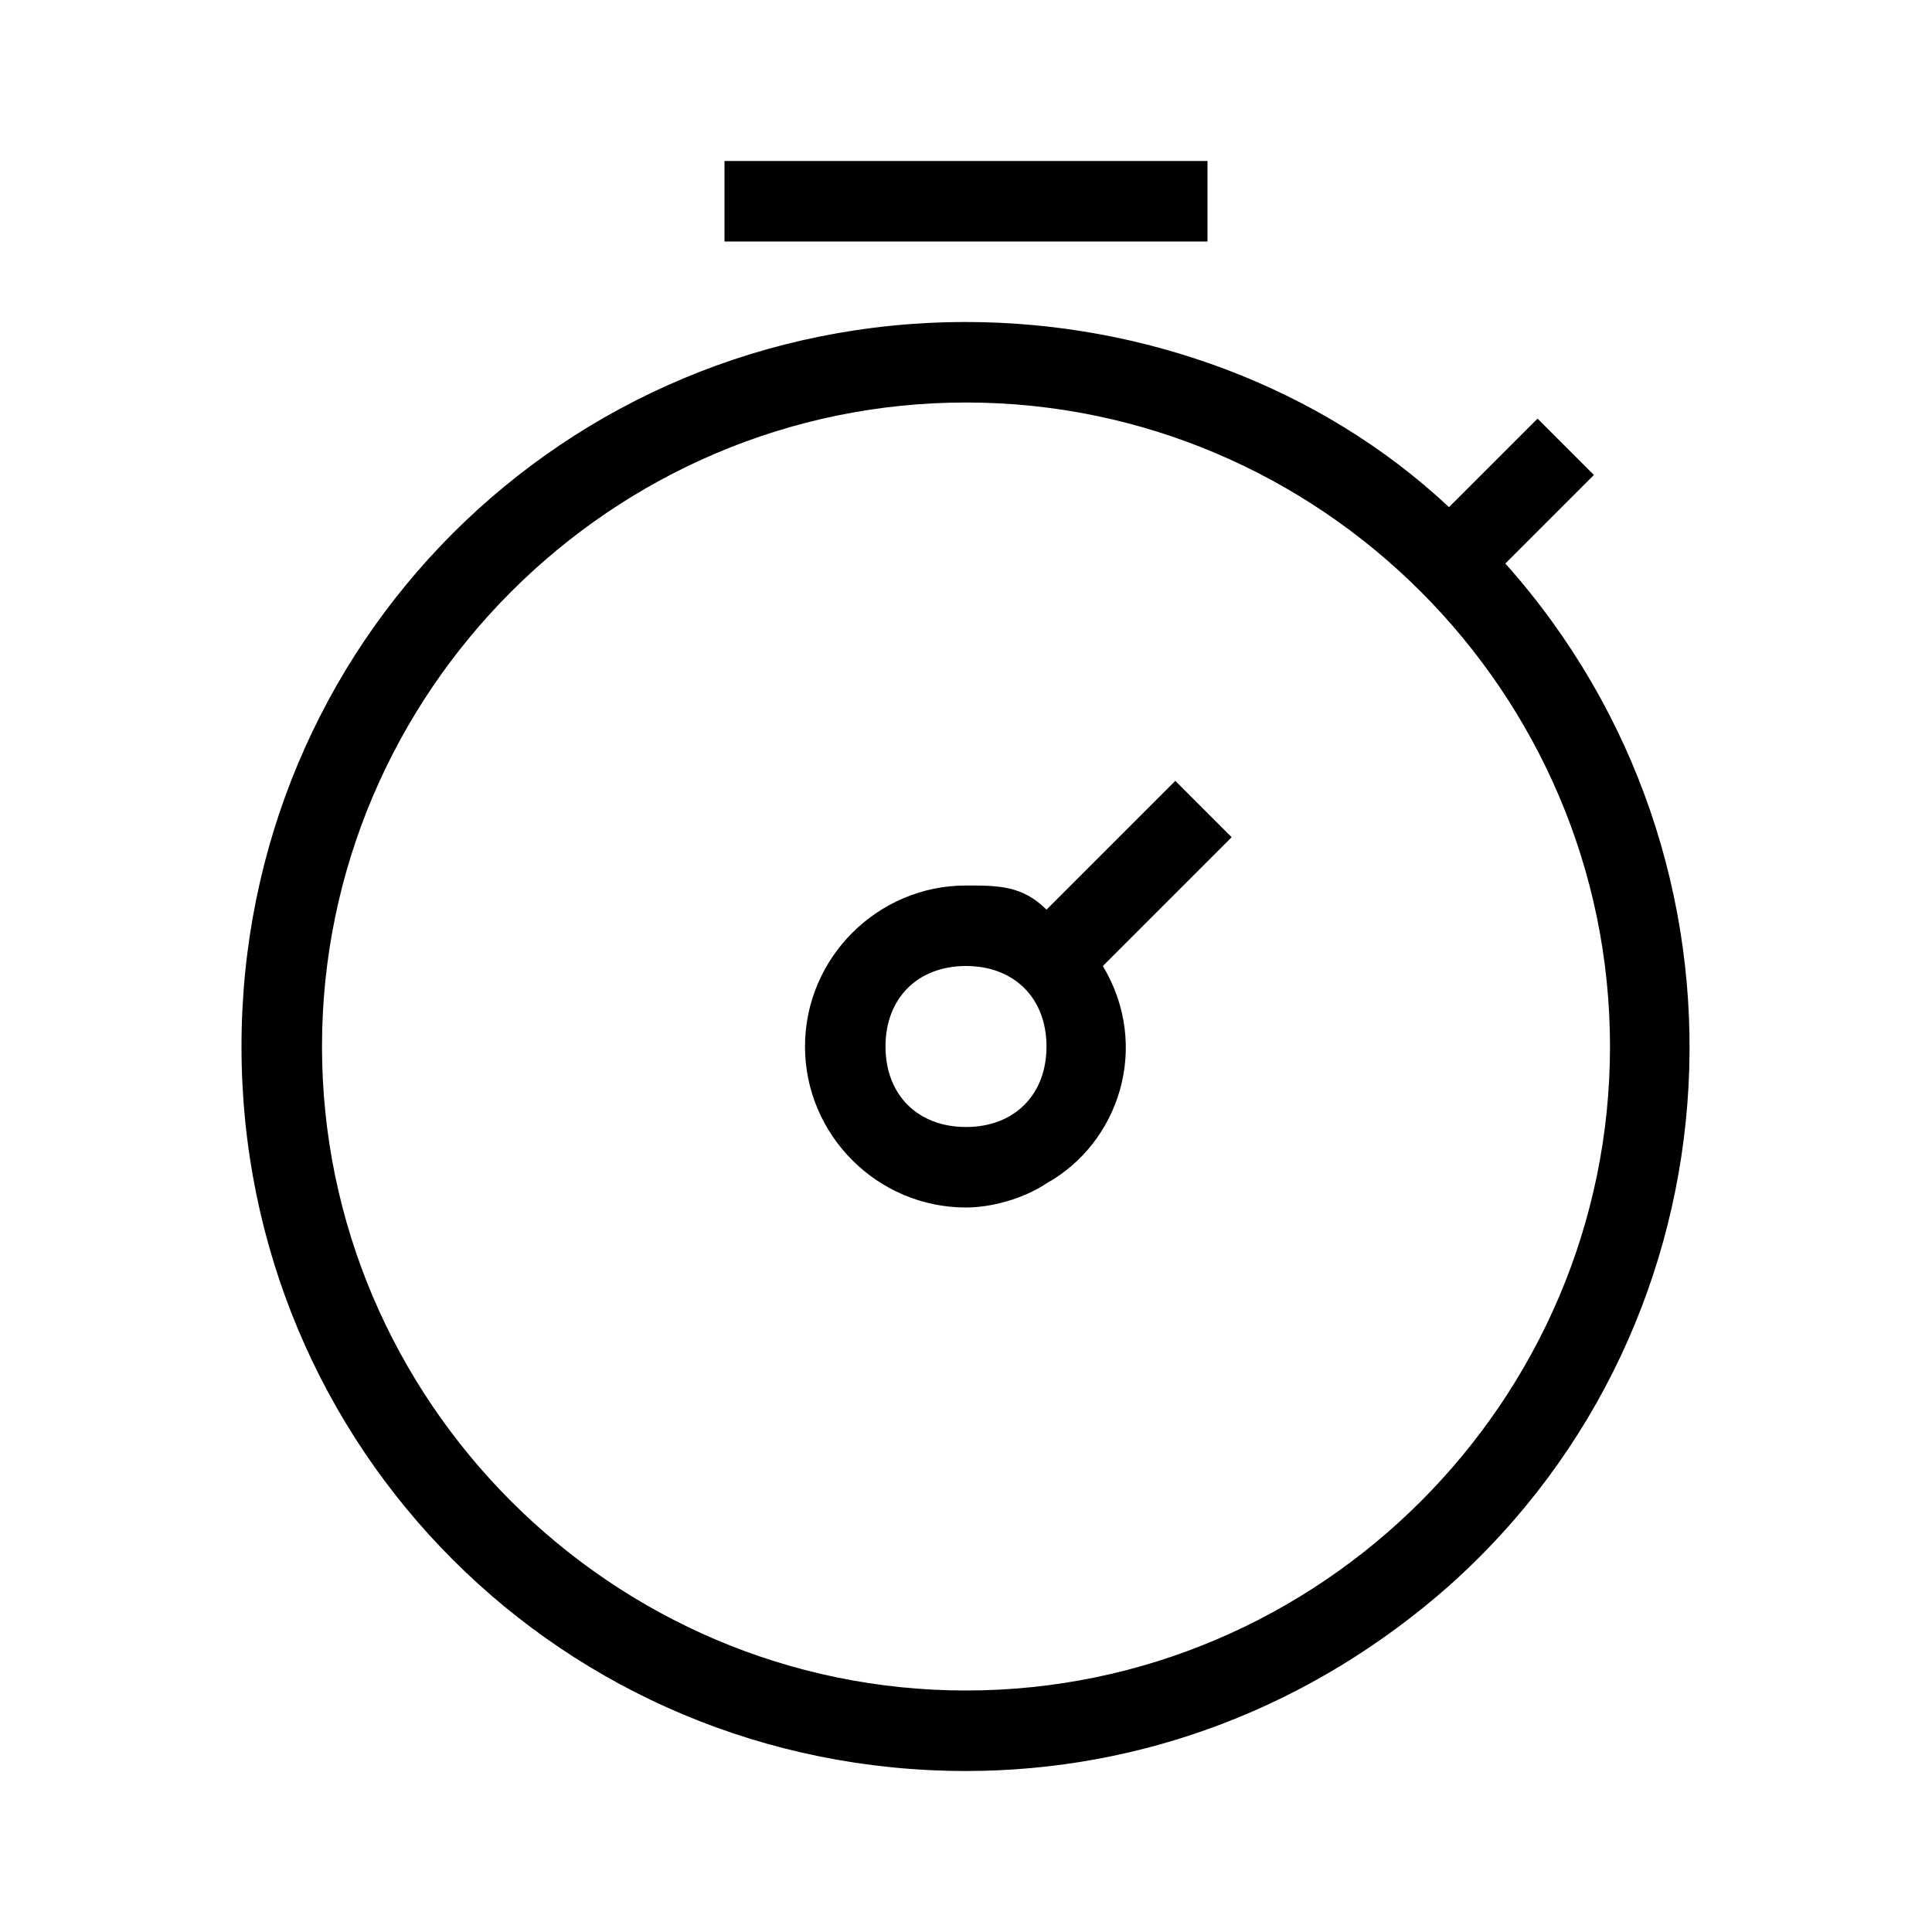
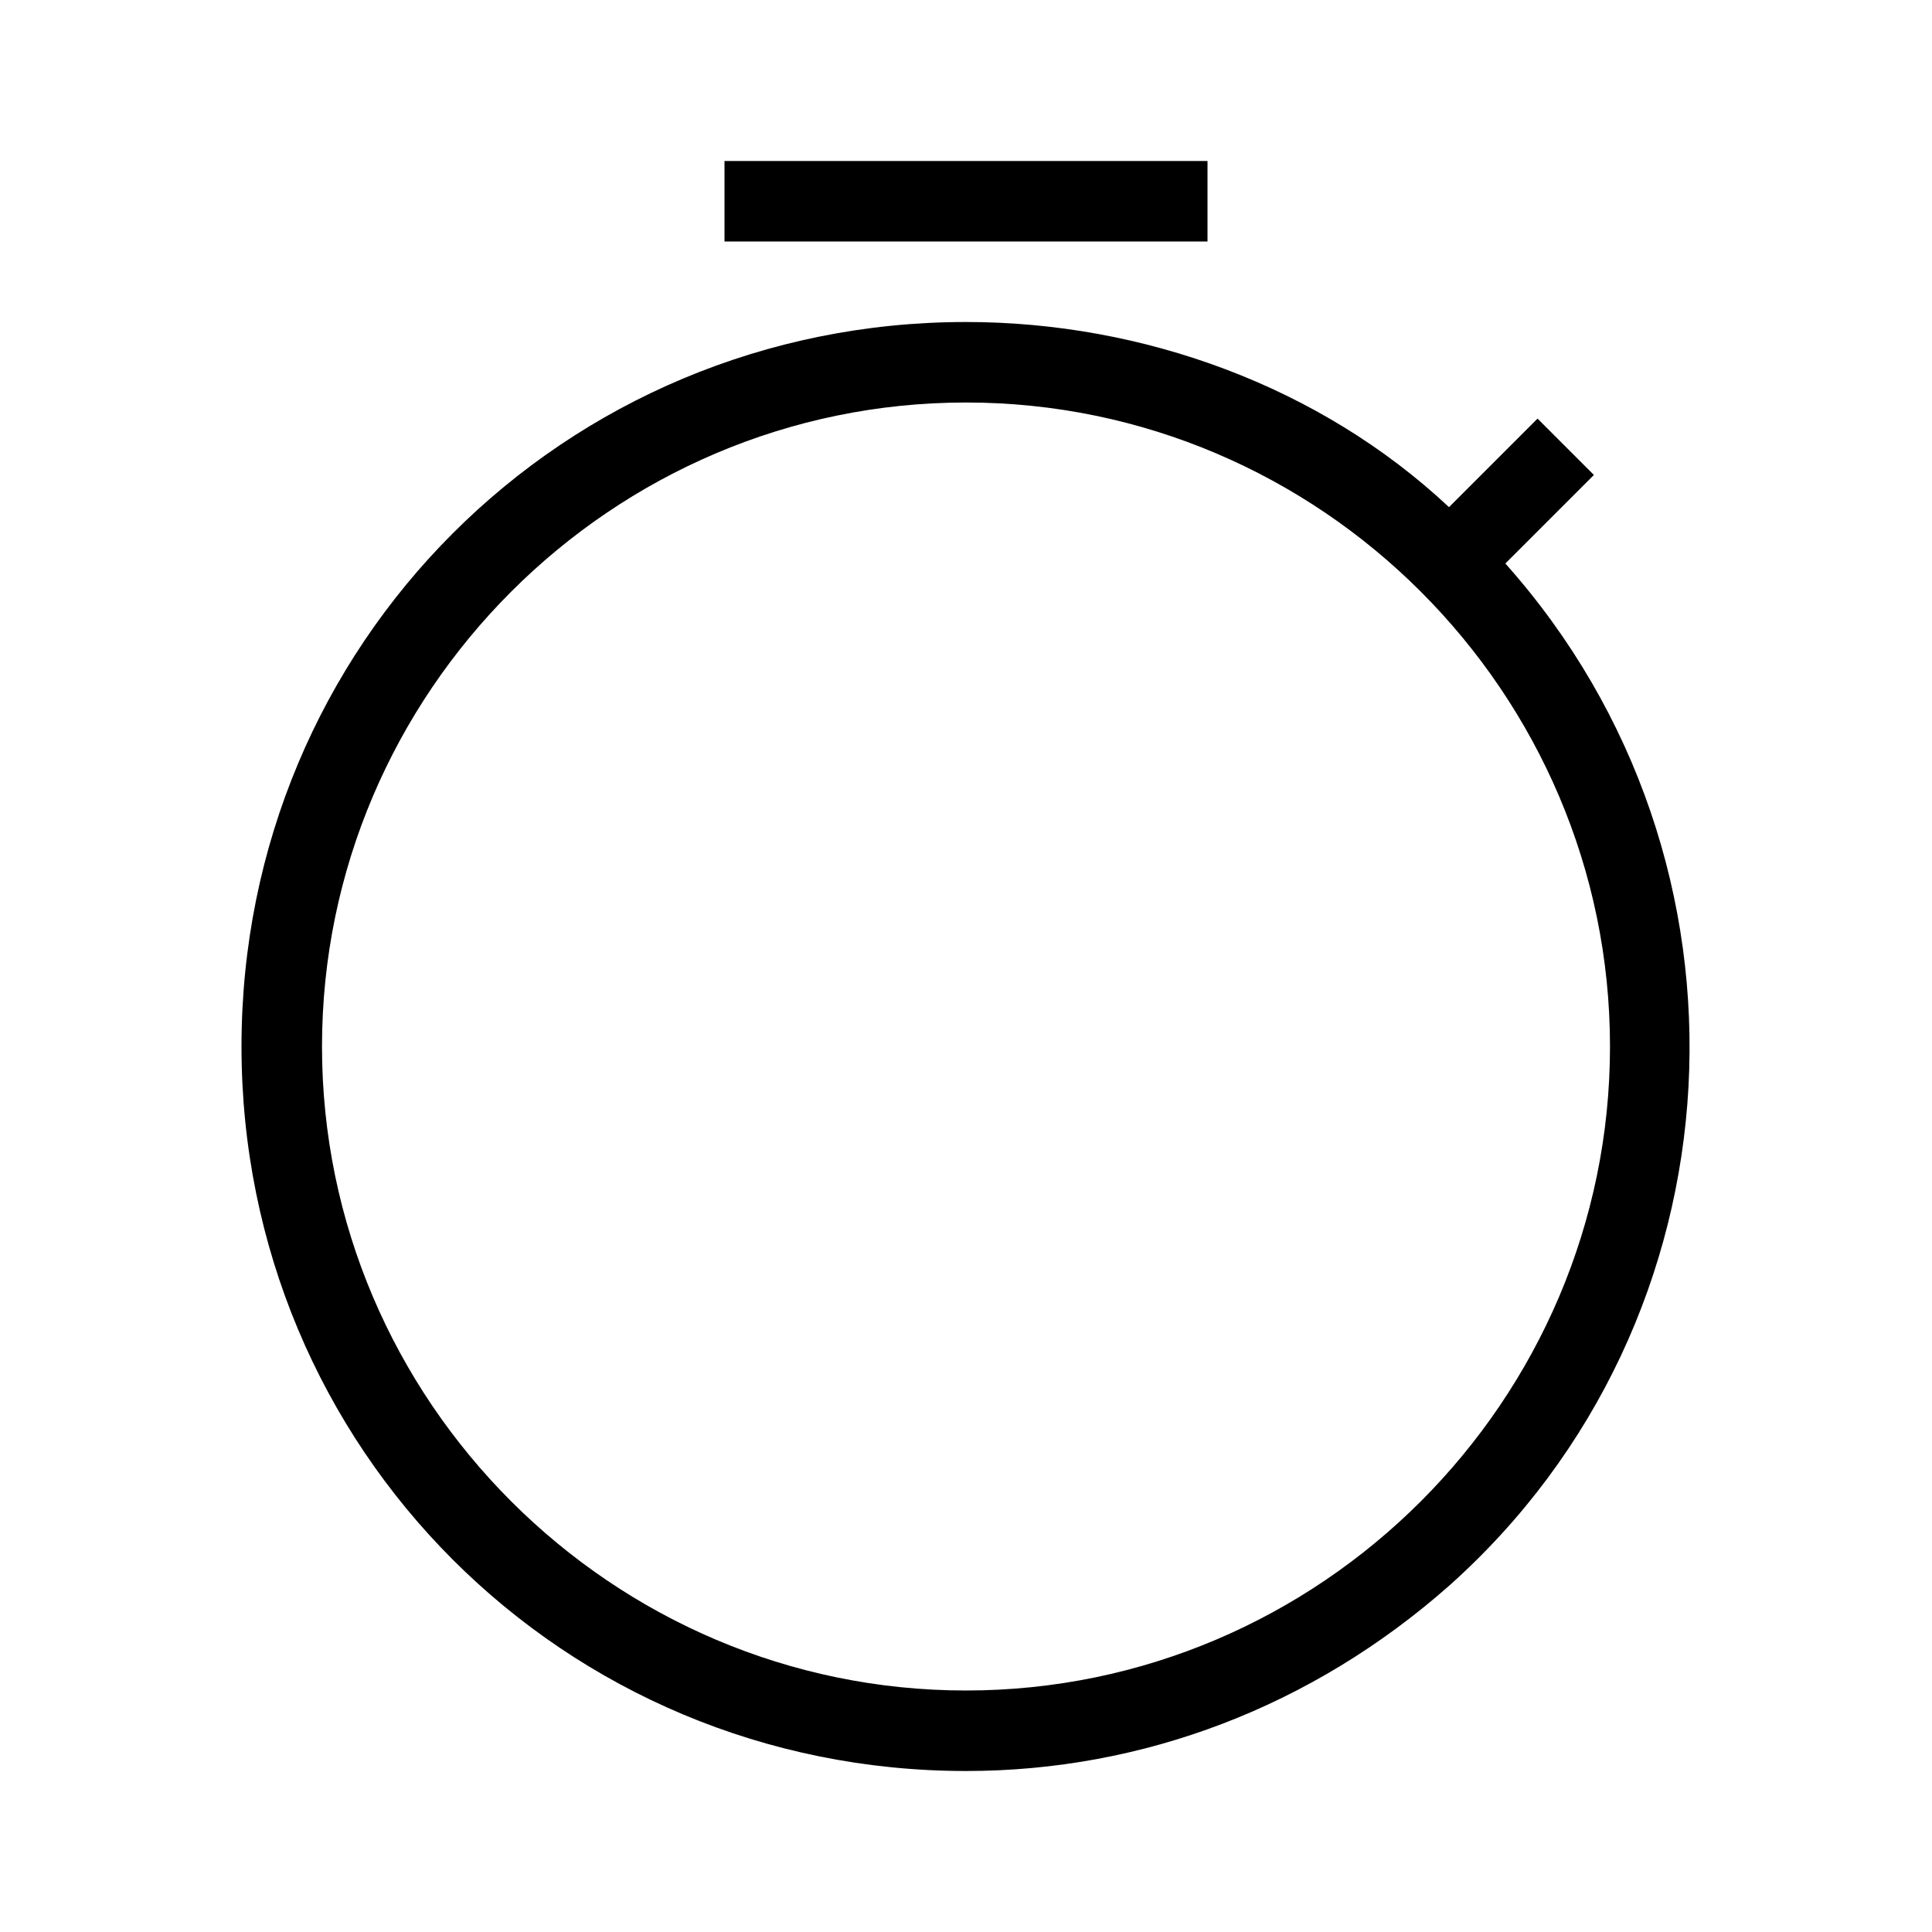
<svg xmlns="http://www.w3.org/2000/svg" id="Layer_2" viewBox="0 0 24 24">
  <g id="_1px">
    <g id="timer">
-       <rect id="light_dateandtime_timer_background" width="24" height="24" style="fill:none;" />
-       <path id="Union-37" d="m12,15c-1.1,0-2-.9-2-2,0-1.1.9-2,2-2,.4,0,.7,0,1,.3l1.6-1.6.7.7-1.6,1.6c.6,1,.2,2.2-.7,2.7-.3.2-.7.3-1,.3Zm0-3c-.6,0-1,.4-1,1s.4,1,1,1,1-.4,1-1c0-.6-.4-1-1-1h0Z" />
-       <path id="Vector_604_Stroke_" d="m15,3h-6v-1h6v1Z" />
+       <path id="Vector_604_Stroke_" d="m15,3h-6v-1h6Z" />
      <path id="Union-38" d="m12,22c-5,0-9-4-9-9,0-5,4-9,9-9,2.2,0,4.4.8,6,2.3l1.1-1.1.7.7-1.1,1.1c3.3,3.7,3,9.4-.7,12.7-1.7,1.5-3.8,2.3-6,2.3Zm0-17c-4.4,0-8,3.6-8,8s3.6,8,8,8,8-3.6,8-8c0-4.4-3.6-8-8-8Z" />
    </g>
  </g>
</svg>